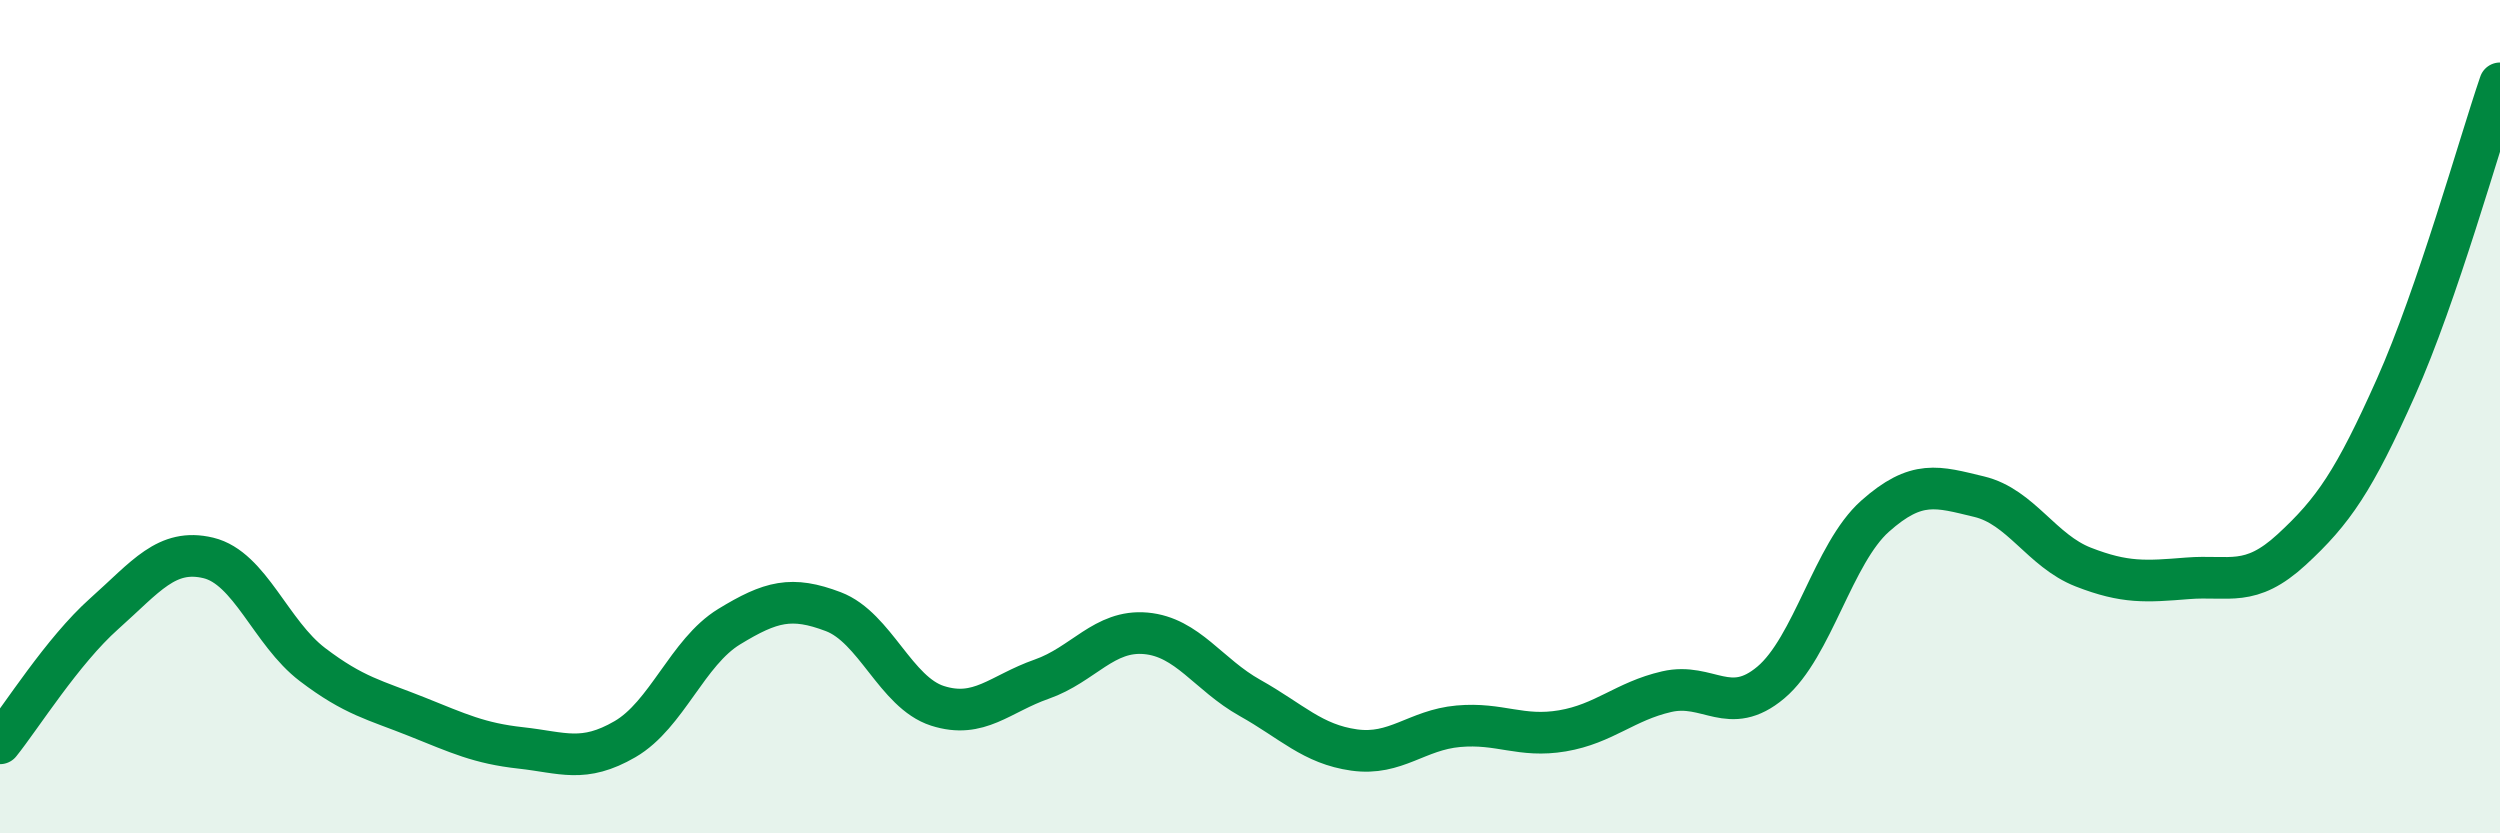
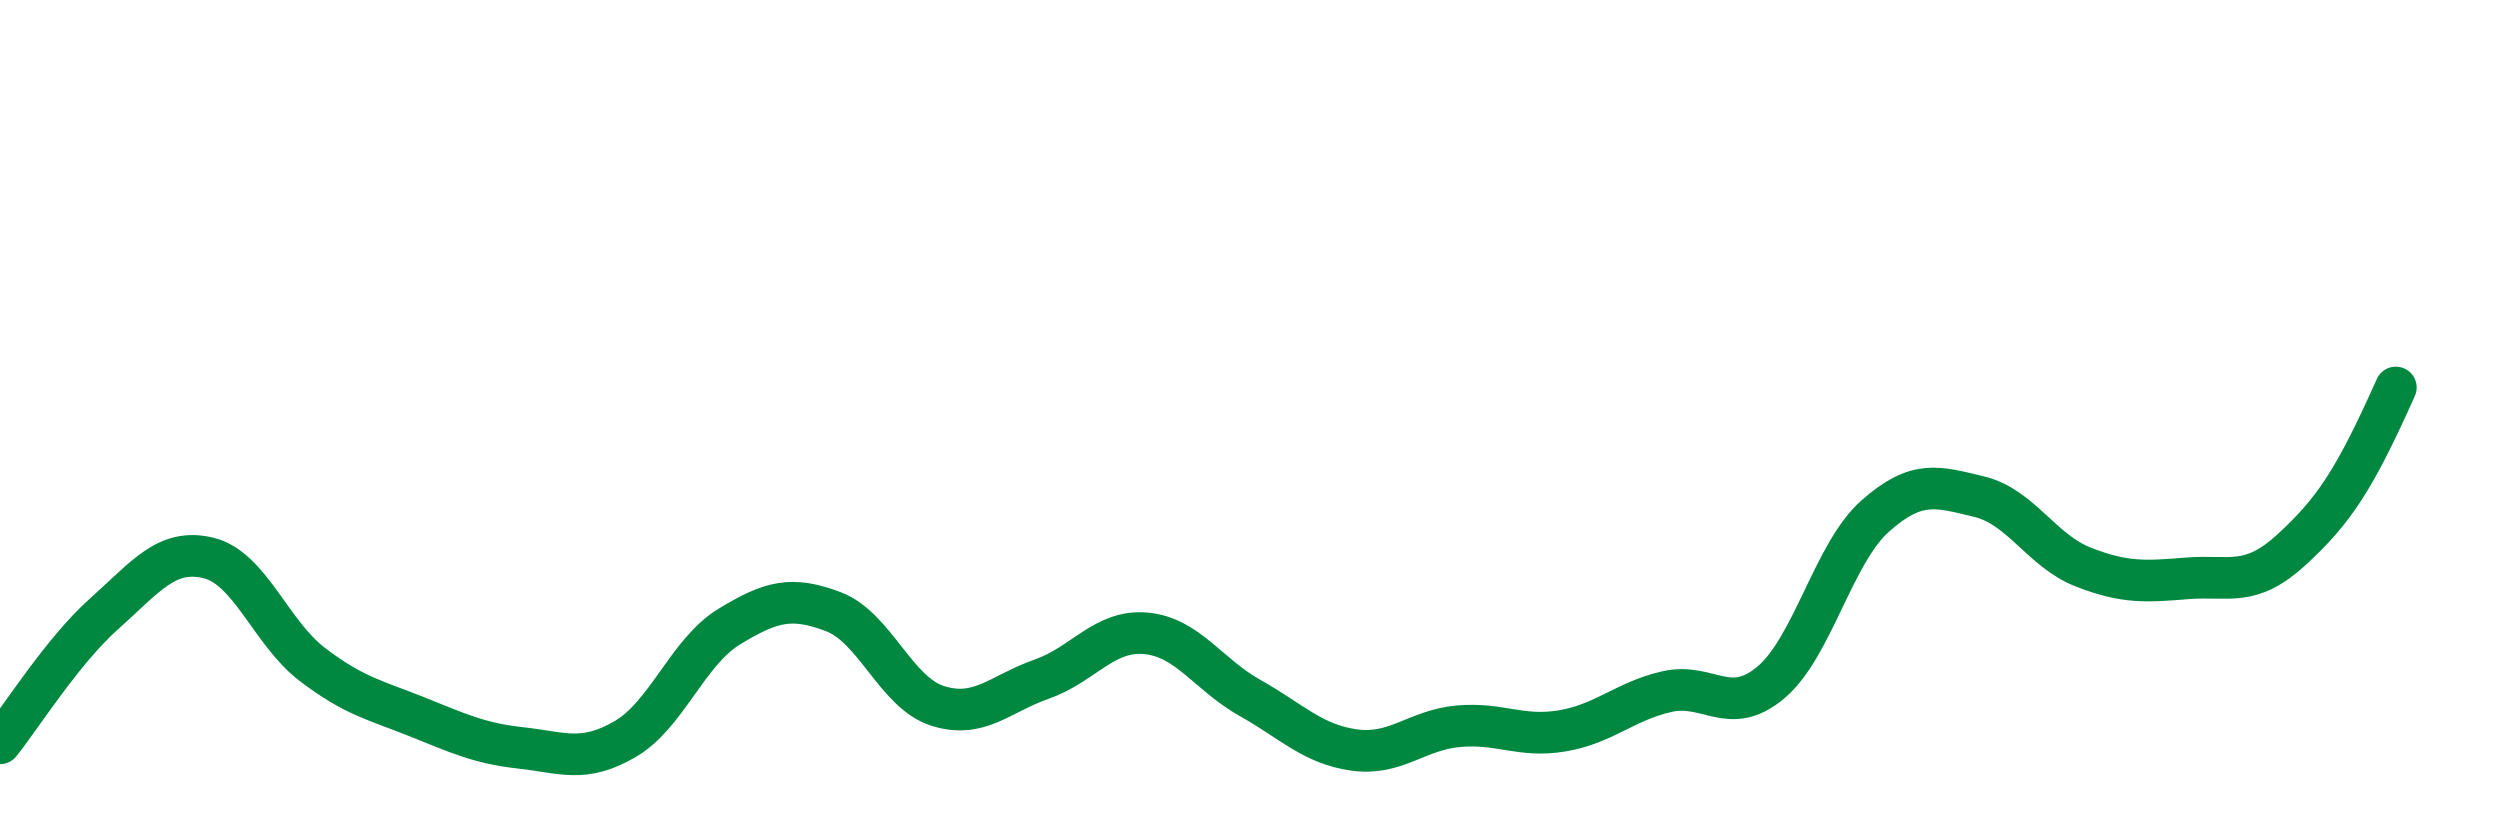
<svg xmlns="http://www.w3.org/2000/svg" width="60" height="20" viewBox="0 0 60 20">
-   <path d="M 0,17.84 C 0.5,17.22 1.5,15.62 2.5,14.73 C 3.5,13.84 4,13.15 5,13.39 C 6,13.63 6.5,15.19 7.5,15.95 C 8.5,16.71 9,16.8 10,17.2 C 11,17.6 11.5,17.84 12.5,17.95 C 13.5,18.06 14,18.32 15,17.74 C 16,17.16 16.5,15.65 17.5,15.04 C 18.5,14.43 19,14.3 20,14.68 C 21,15.06 21.5,16.62 22.5,16.94 C 23.5,17.26 24,16.65 25,16.3 C 26,15.95 26.5,15.11 27.5,15.2 C 28.5,15.29 29,16.19 30,16.75 C 31,17.31 31.5,17.86 32.5,18 C 33.5,18.14 34,17.52 35,17.43 C 36,17.34 36.5,17.71 37.5,17.54 C 38.5,17.37 39,16.83 40,16.6 C 41,16.37 41.5,17.22 42.5,16.38 C 43.5,15.54 44,13.28 45,12.39 C 46,11.5 46.5,11.68 47.5,11.92 C 48.5,12.16 49,13.22 50,13.61 C 51,14 51.5,13.96 52.5,13.88 C 53.5,13.8 54,14.11 55,13.19 C 56,12.27 56.5,11.54 57.5,9.3 C 58.5,7.06 59.5,3.46 60,2L60 20L0 20Z" fill="#008740" opacity="0.1" stroke-linecap="round" stroke-linejoin="round" />
-   <path d="M 0,17.84 C 0.5,17.22 1.5,15.62 2.5,14.73 C 3.5,13.84 4,13.15 5,13.39 C 6,13.63 6.5,15.19 7.5,15.95 C 8.5,16.71 9,16.8 10,17.2 C 11,17.6 11.5,17.84 12.5,17.95 C 13.5,18.06 14,18.32 15,17.74 C 16,17.16 16.5,15.65 17.5,15.04 C 18.5,14.43 19,14.3 20,14.68 C 21,15.06 21.5,16.62 22.5,16.94 C 23.5,17.26 24,16.65 25,16.3 C 26,15.95 26.5,15.11 27.5,15.2 C 28.5,15.29 29,16.19 30,16.75 C 31,17.31 31.5,17.86 32.5,18 C 33.5,18.14 34,17.52 35,17.43 C 36,17.34 36.5,17.71 37.5,17.54 C 38.5,17.37 39,16.83 40,16.6 C 41,16.37 41.5,17.22 42.5,16.38 C 43.5,15.54 44,13.28 45,12.39 C 46,11.5 46.5,11.68 47.5,11.92 C 48.5,12.16 49,13.22 50,13.61 C 51,14 51.5,13.96 52.5,13.88 C 53.5,13.8 54,14.11 55,13.19 C 56,12.27 56.5,11.54 57.5,9.3 C 58.5,7.06 59.5,3.46 60,2" stroke="#008740" stroke-width="1" fill="none" stroke-linecap="round" stroke-linejoin="round" />
+   <path d="M 0,17.84 C 0.5,17.22 1.5,15.62 2.5,14.73 C 3.5,13.84 4,13.15 5,13.39 C 6,13.63 6.5,15.19 7.5,15.95 C 8.5,16.71 9,16.8 10,17.2 C 11,17.6 11.5,17.84 12.5,17.95 C 13.5,18.06 14,18.32 15,17.74 C 16,17.16 16.5,15.65 17.5,15.04 C 18.5,14.43 19,14.3 20,14.68 C 21,15.06 21.5,16.62 22.5,16.94 C 23.5,17.26 24,16.65 25,16.3 C 26,15.95 26.5,15.11 27.5,15.2 C 28.5,15.29 29,16.19 30,16.75 C 31,17.31 31.5,17.86 32.5,18 C 33.5,18.14 34,17.52 35,17.43 C 36,17.34 36.5,17.71 37.5,17.54 C 38.5,17.37 39,16.83 40,16.6 C 41,16.37 41.5,17.22 42.5,16.38 C 43.5,15.54 44,13.28 45,12.39 C 46,11.5 46.5,11.68 47.5,11.92 C 48.5,12.16 49,13.22 50,13.61 C 51,14 51.5,13.96 52.5,13.88 C 53.5,13.8 54,14.11 55,13.19 C 56,12.27 56.5,11.54 57.5,9.3 " stroke="#008740" stroke-width="1" fill="none" stroke-linecap="round" stroke-linejoin="round" />
</svg>